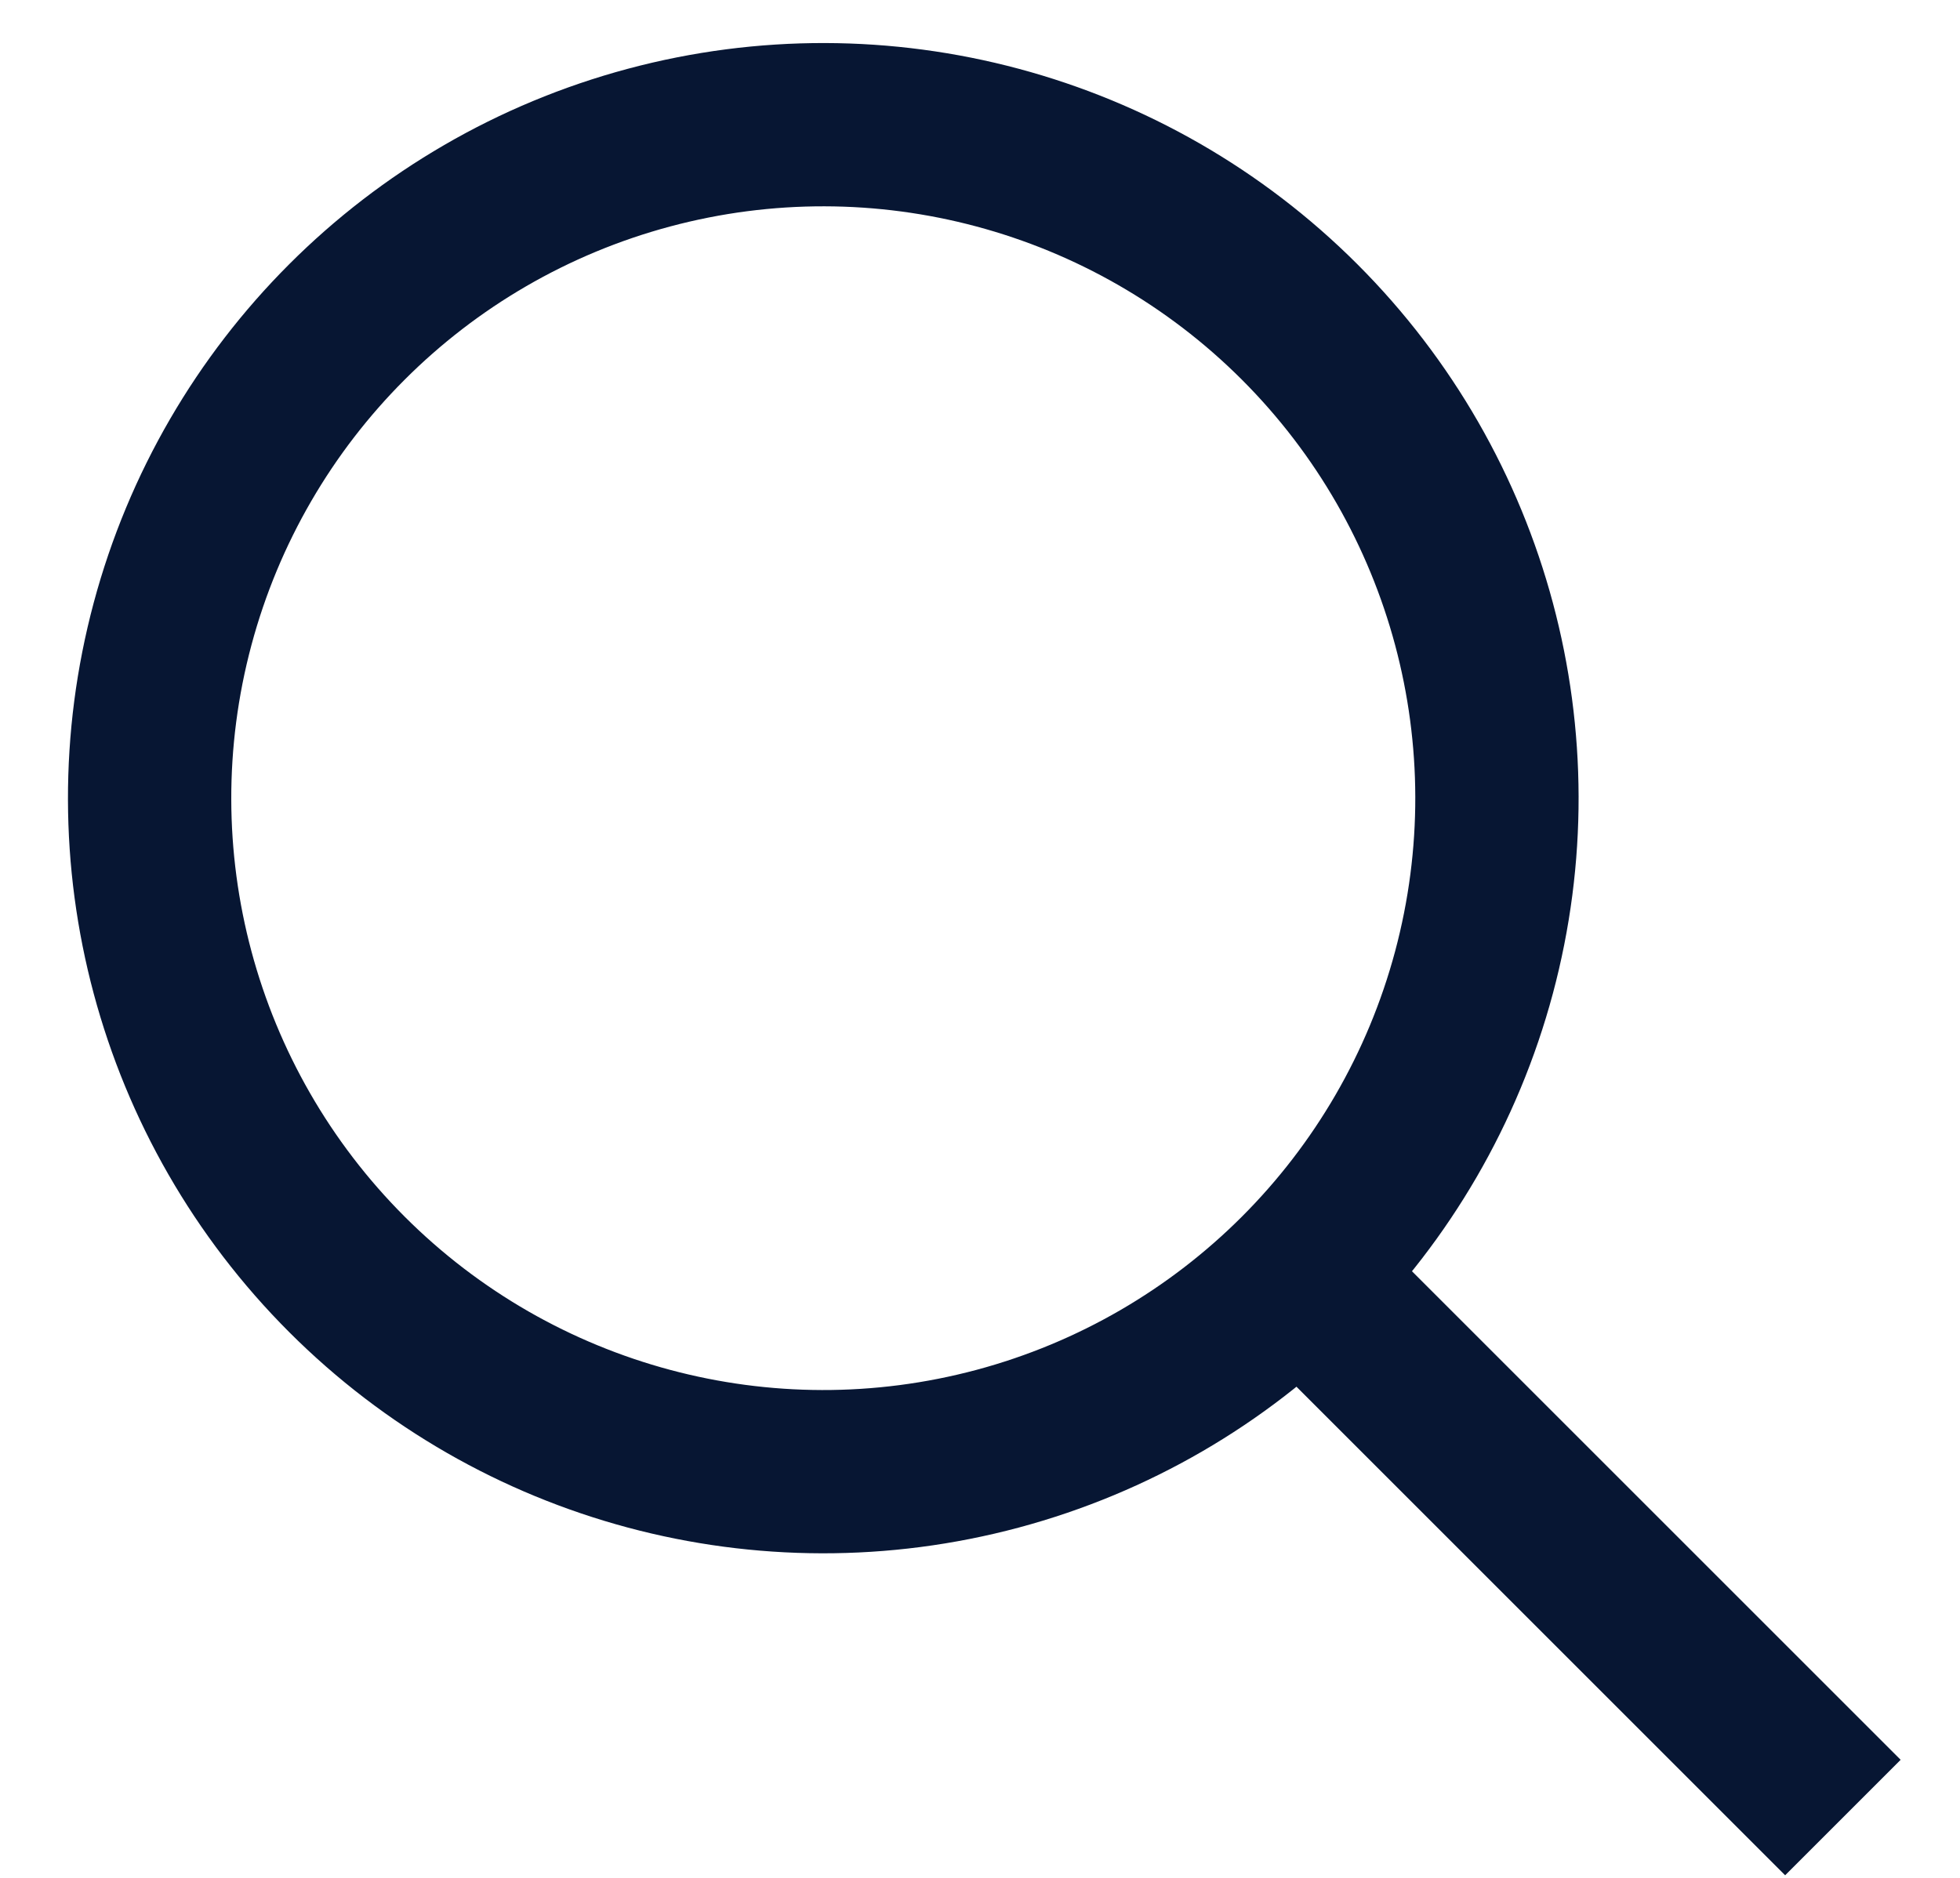
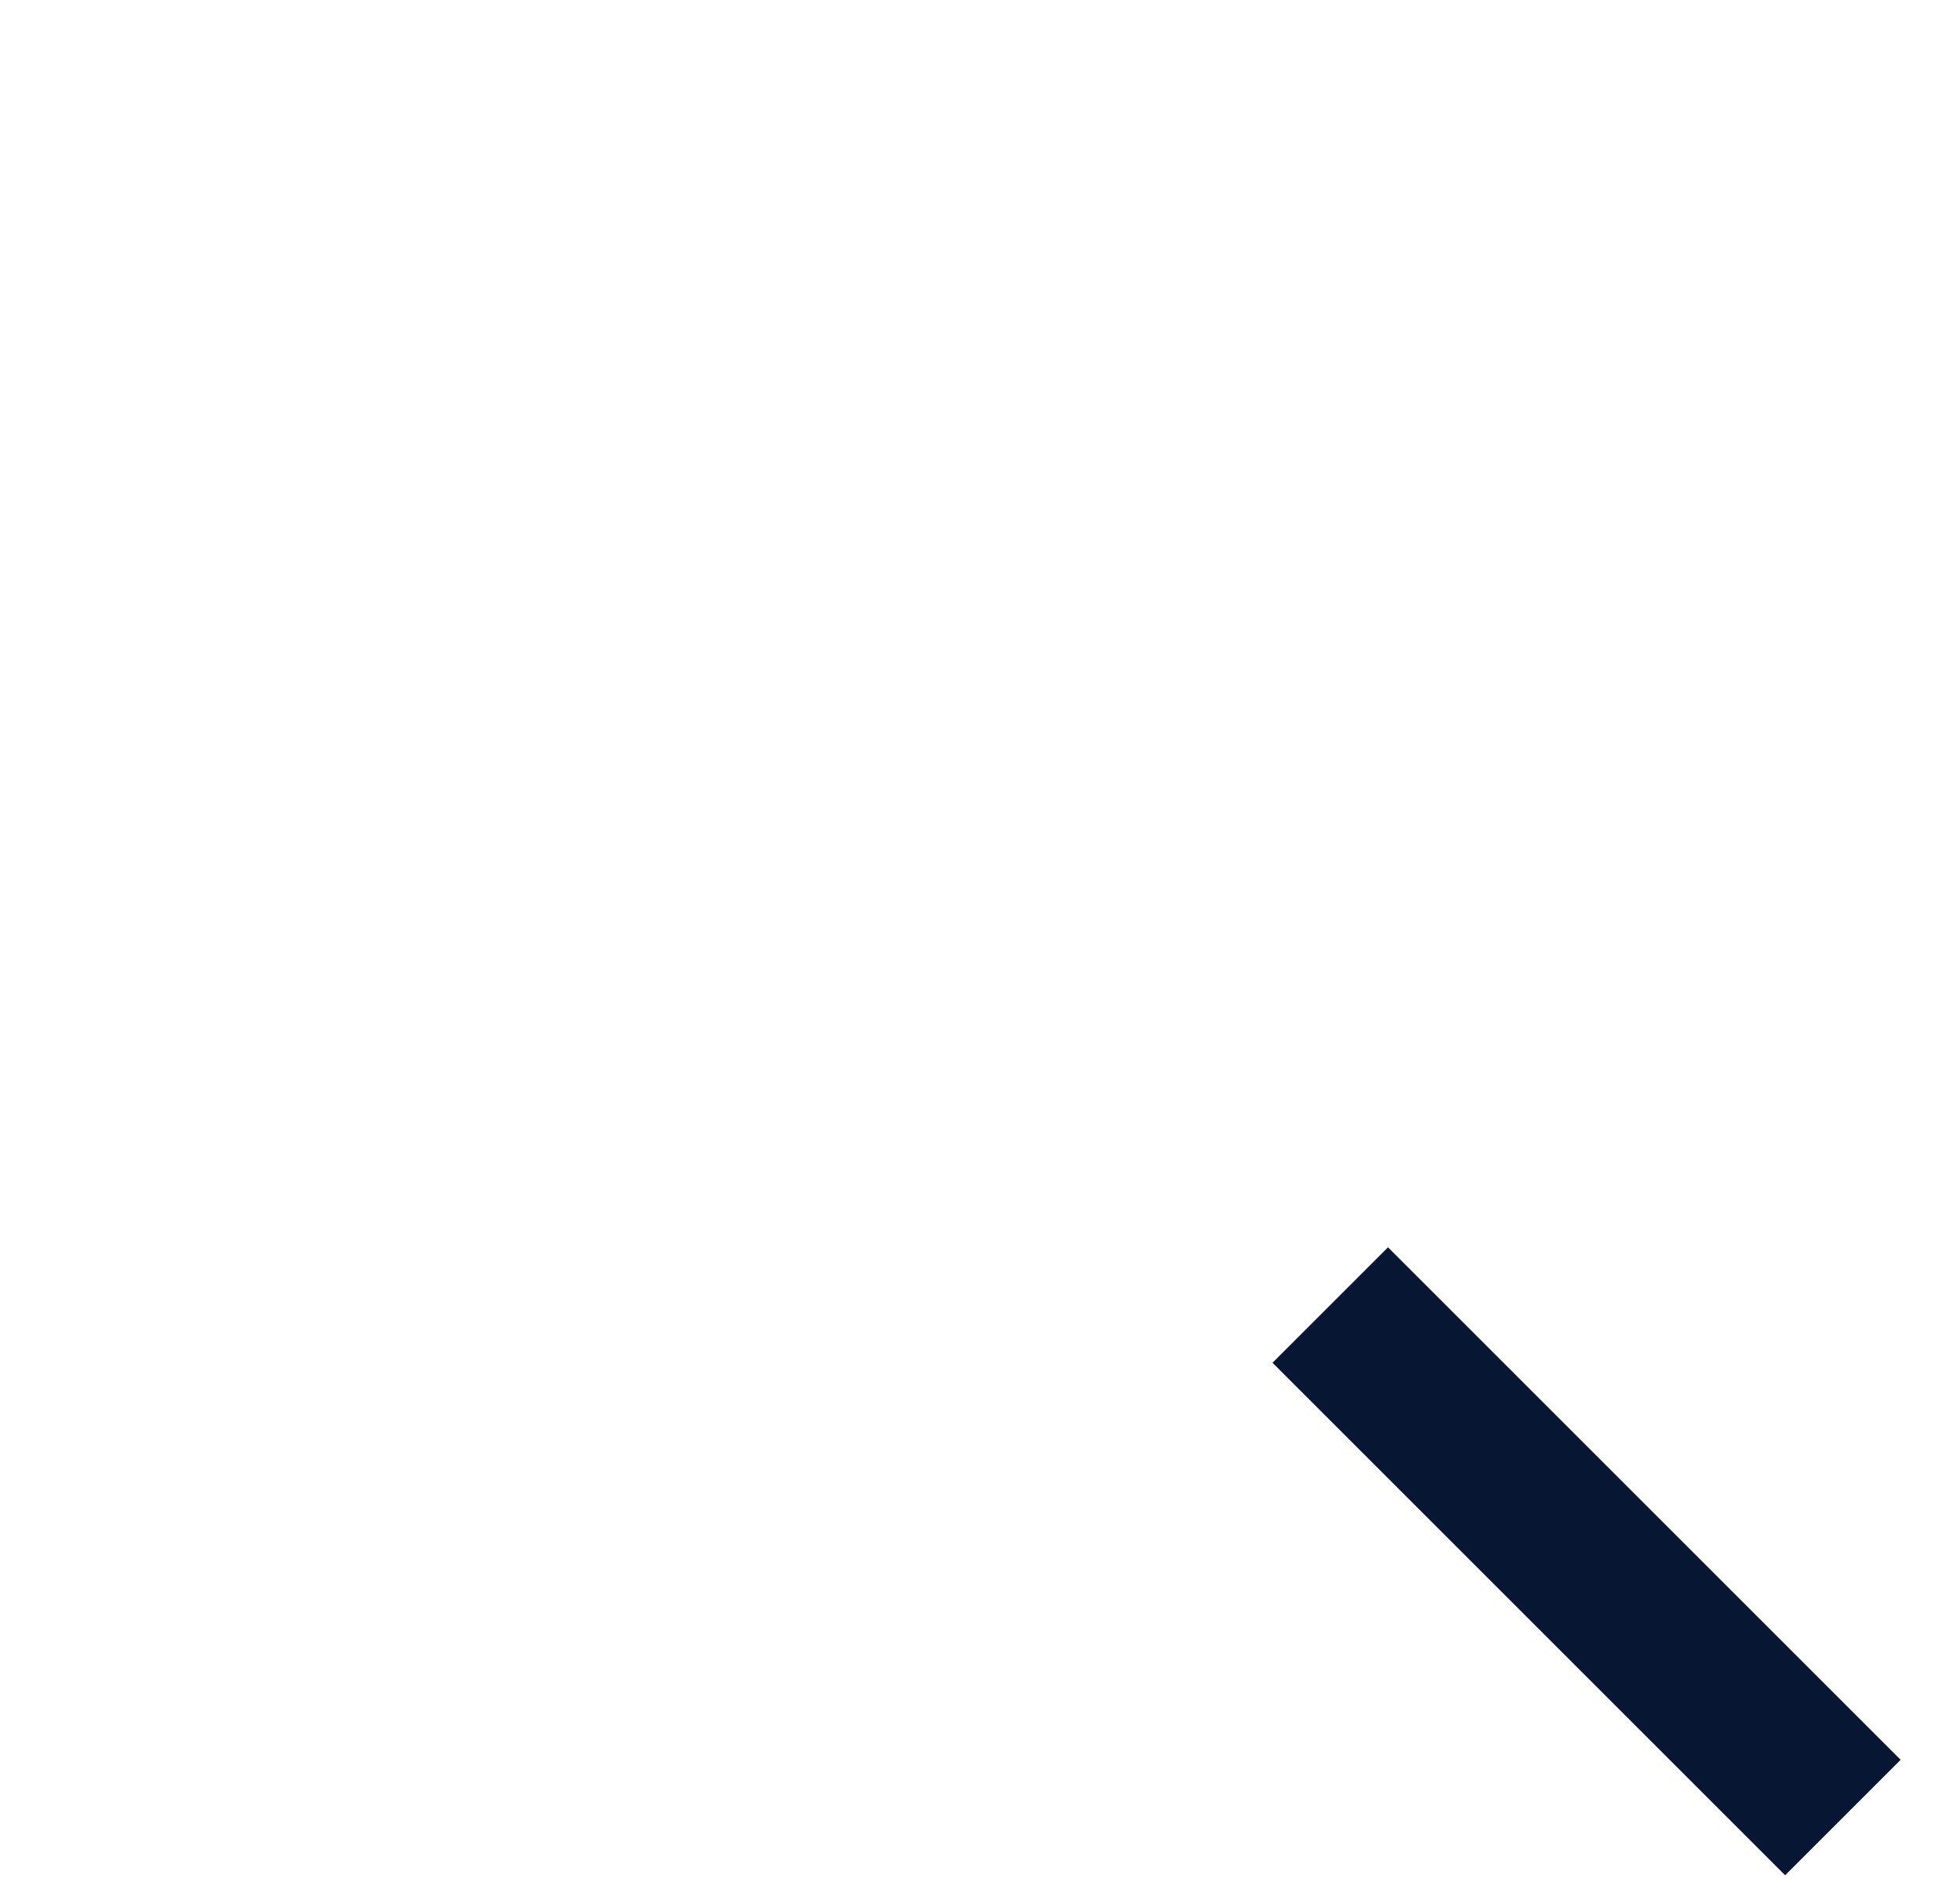
<svg xmlns="http://www.w3.org/2000/svg" width="24" height="23" viewBox="0 0 24 23" fill="none">
-   <circle r="8.25" transform="matrix(-0.707 0.707 0.707 0.707 10.081 9.776)" stroke="#071633" stroke-width="2" />
  <path d="M16.289 15.984L22.566 22.261" stroke="#071633" stroke-width="2" />
</svg>